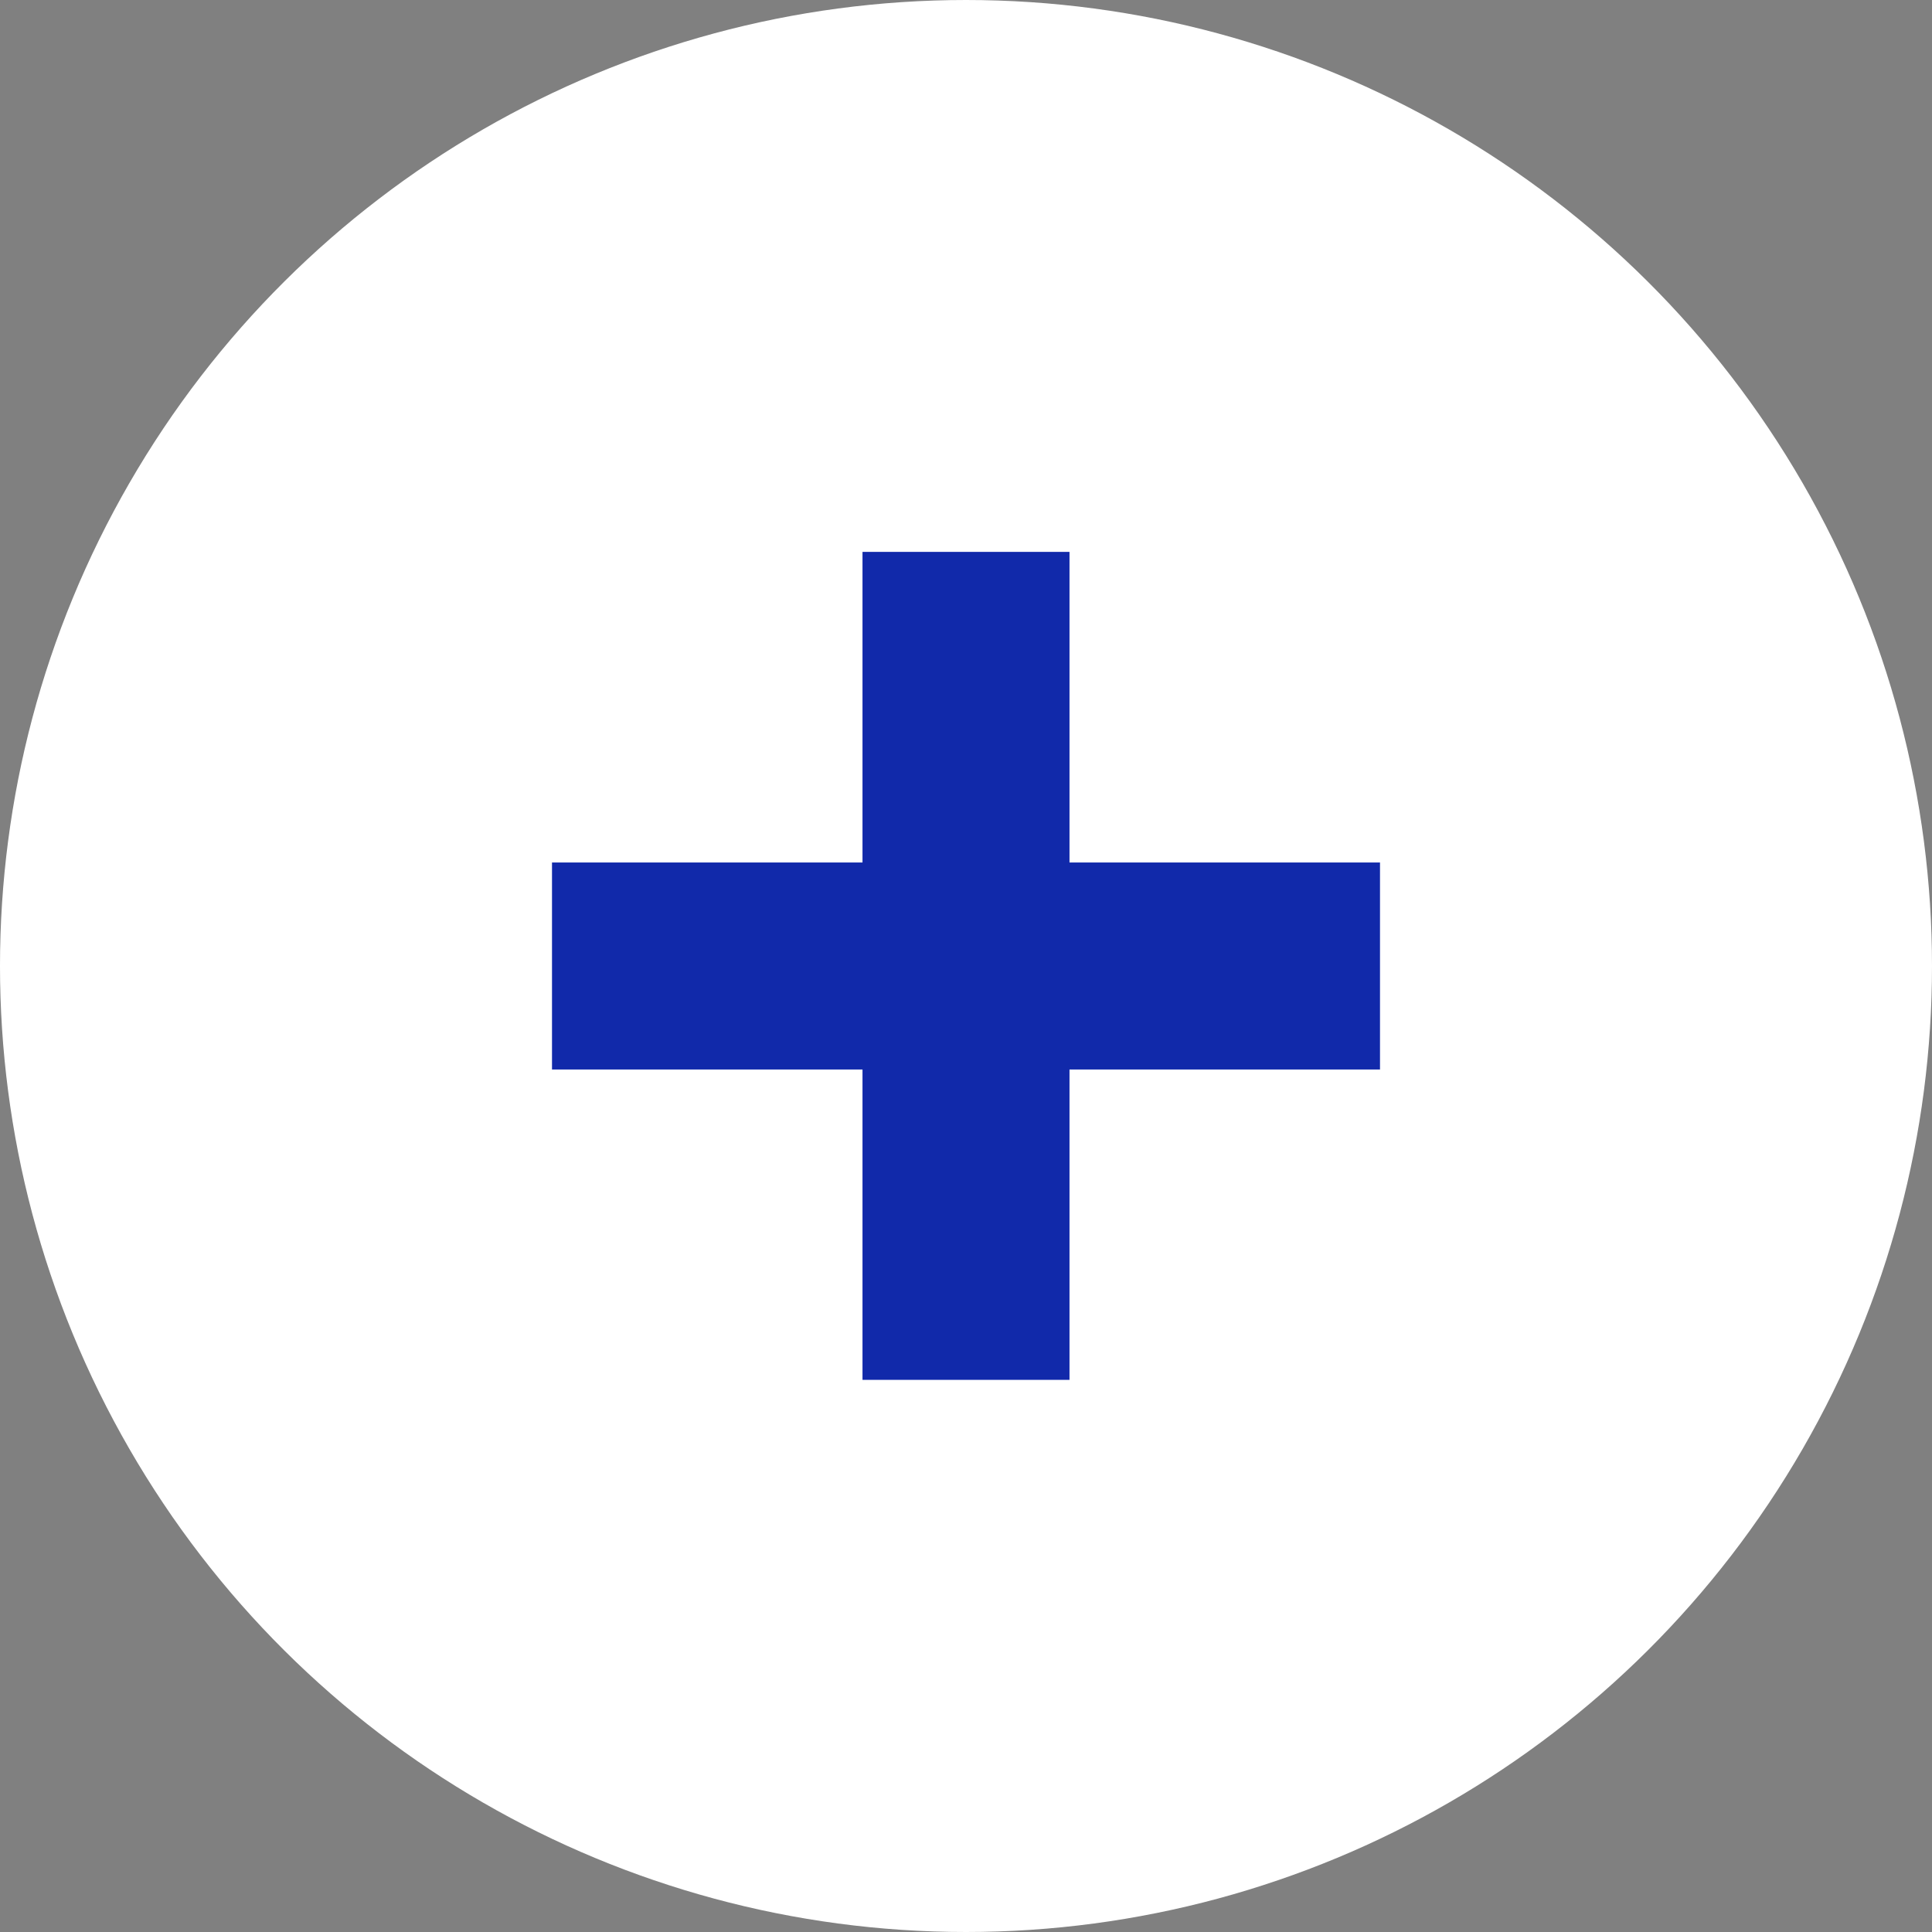
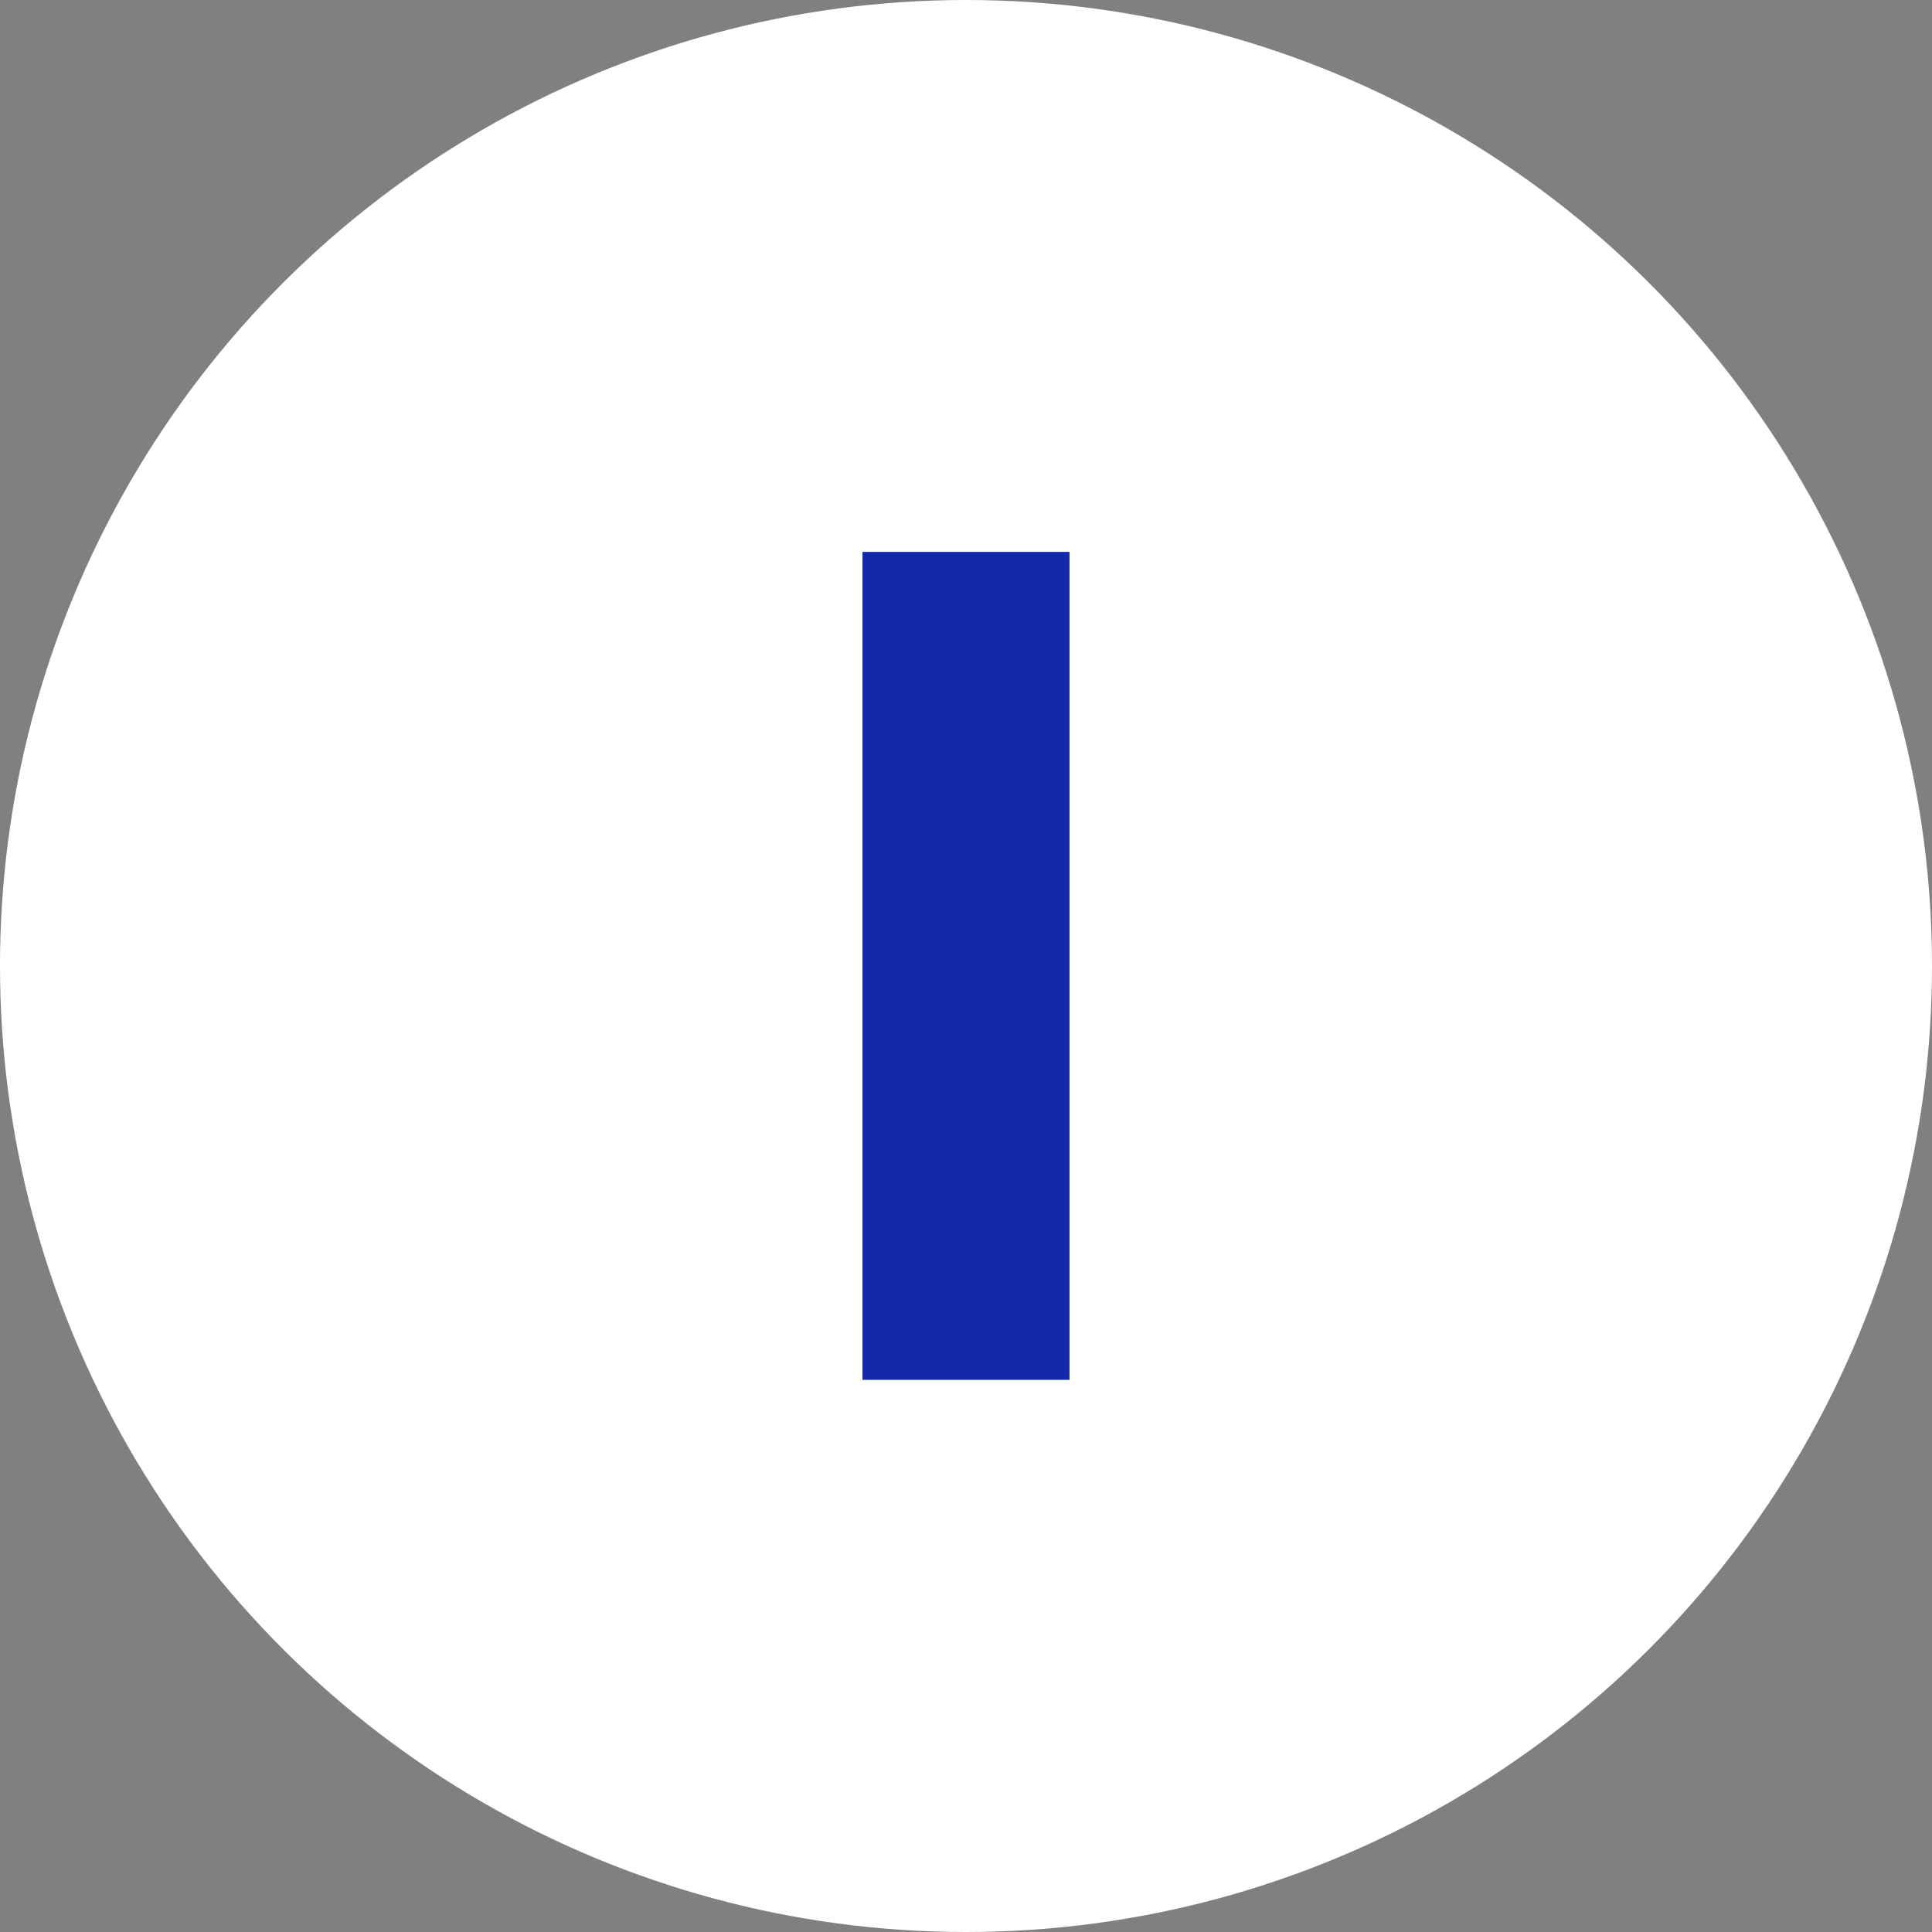
<svg xmlns="http://www.w3.org/2000/svg" width="28" height="28" viewBox="0 0 28 28">
  <rect x="0" y="0" width="28" height="28" fill="#808080" stroke="none" />
  <g id="グループ_9768" data-name="グループ 9768" transform="translate(6010.18 -599) rotate(90)">
    <circle id="楕円形_160" data-name="楕円形 160" cx="14" cy="14" r="14" transform="translate(599 5982.18)" fill="#fff" />
    <g id="グループ_9767" data-name="グループ 9767" transform="translate(1 -12.109)">
      <path id="パス_19025" data-name="パス 19025" d="M11156,5998.109h12" transform="translate(-10550.002 10.18)" fill="none" stroke="#1129aa" stroke-width="3" />
-       <path id="パス_19026" data-name="パス 19026" d="M0,0H12" transform="translate(612 6002.289) rotate(90)" fill="none" stroke="#1129aa" stroke-width="3" />
    </g>
  </g>
</svg>